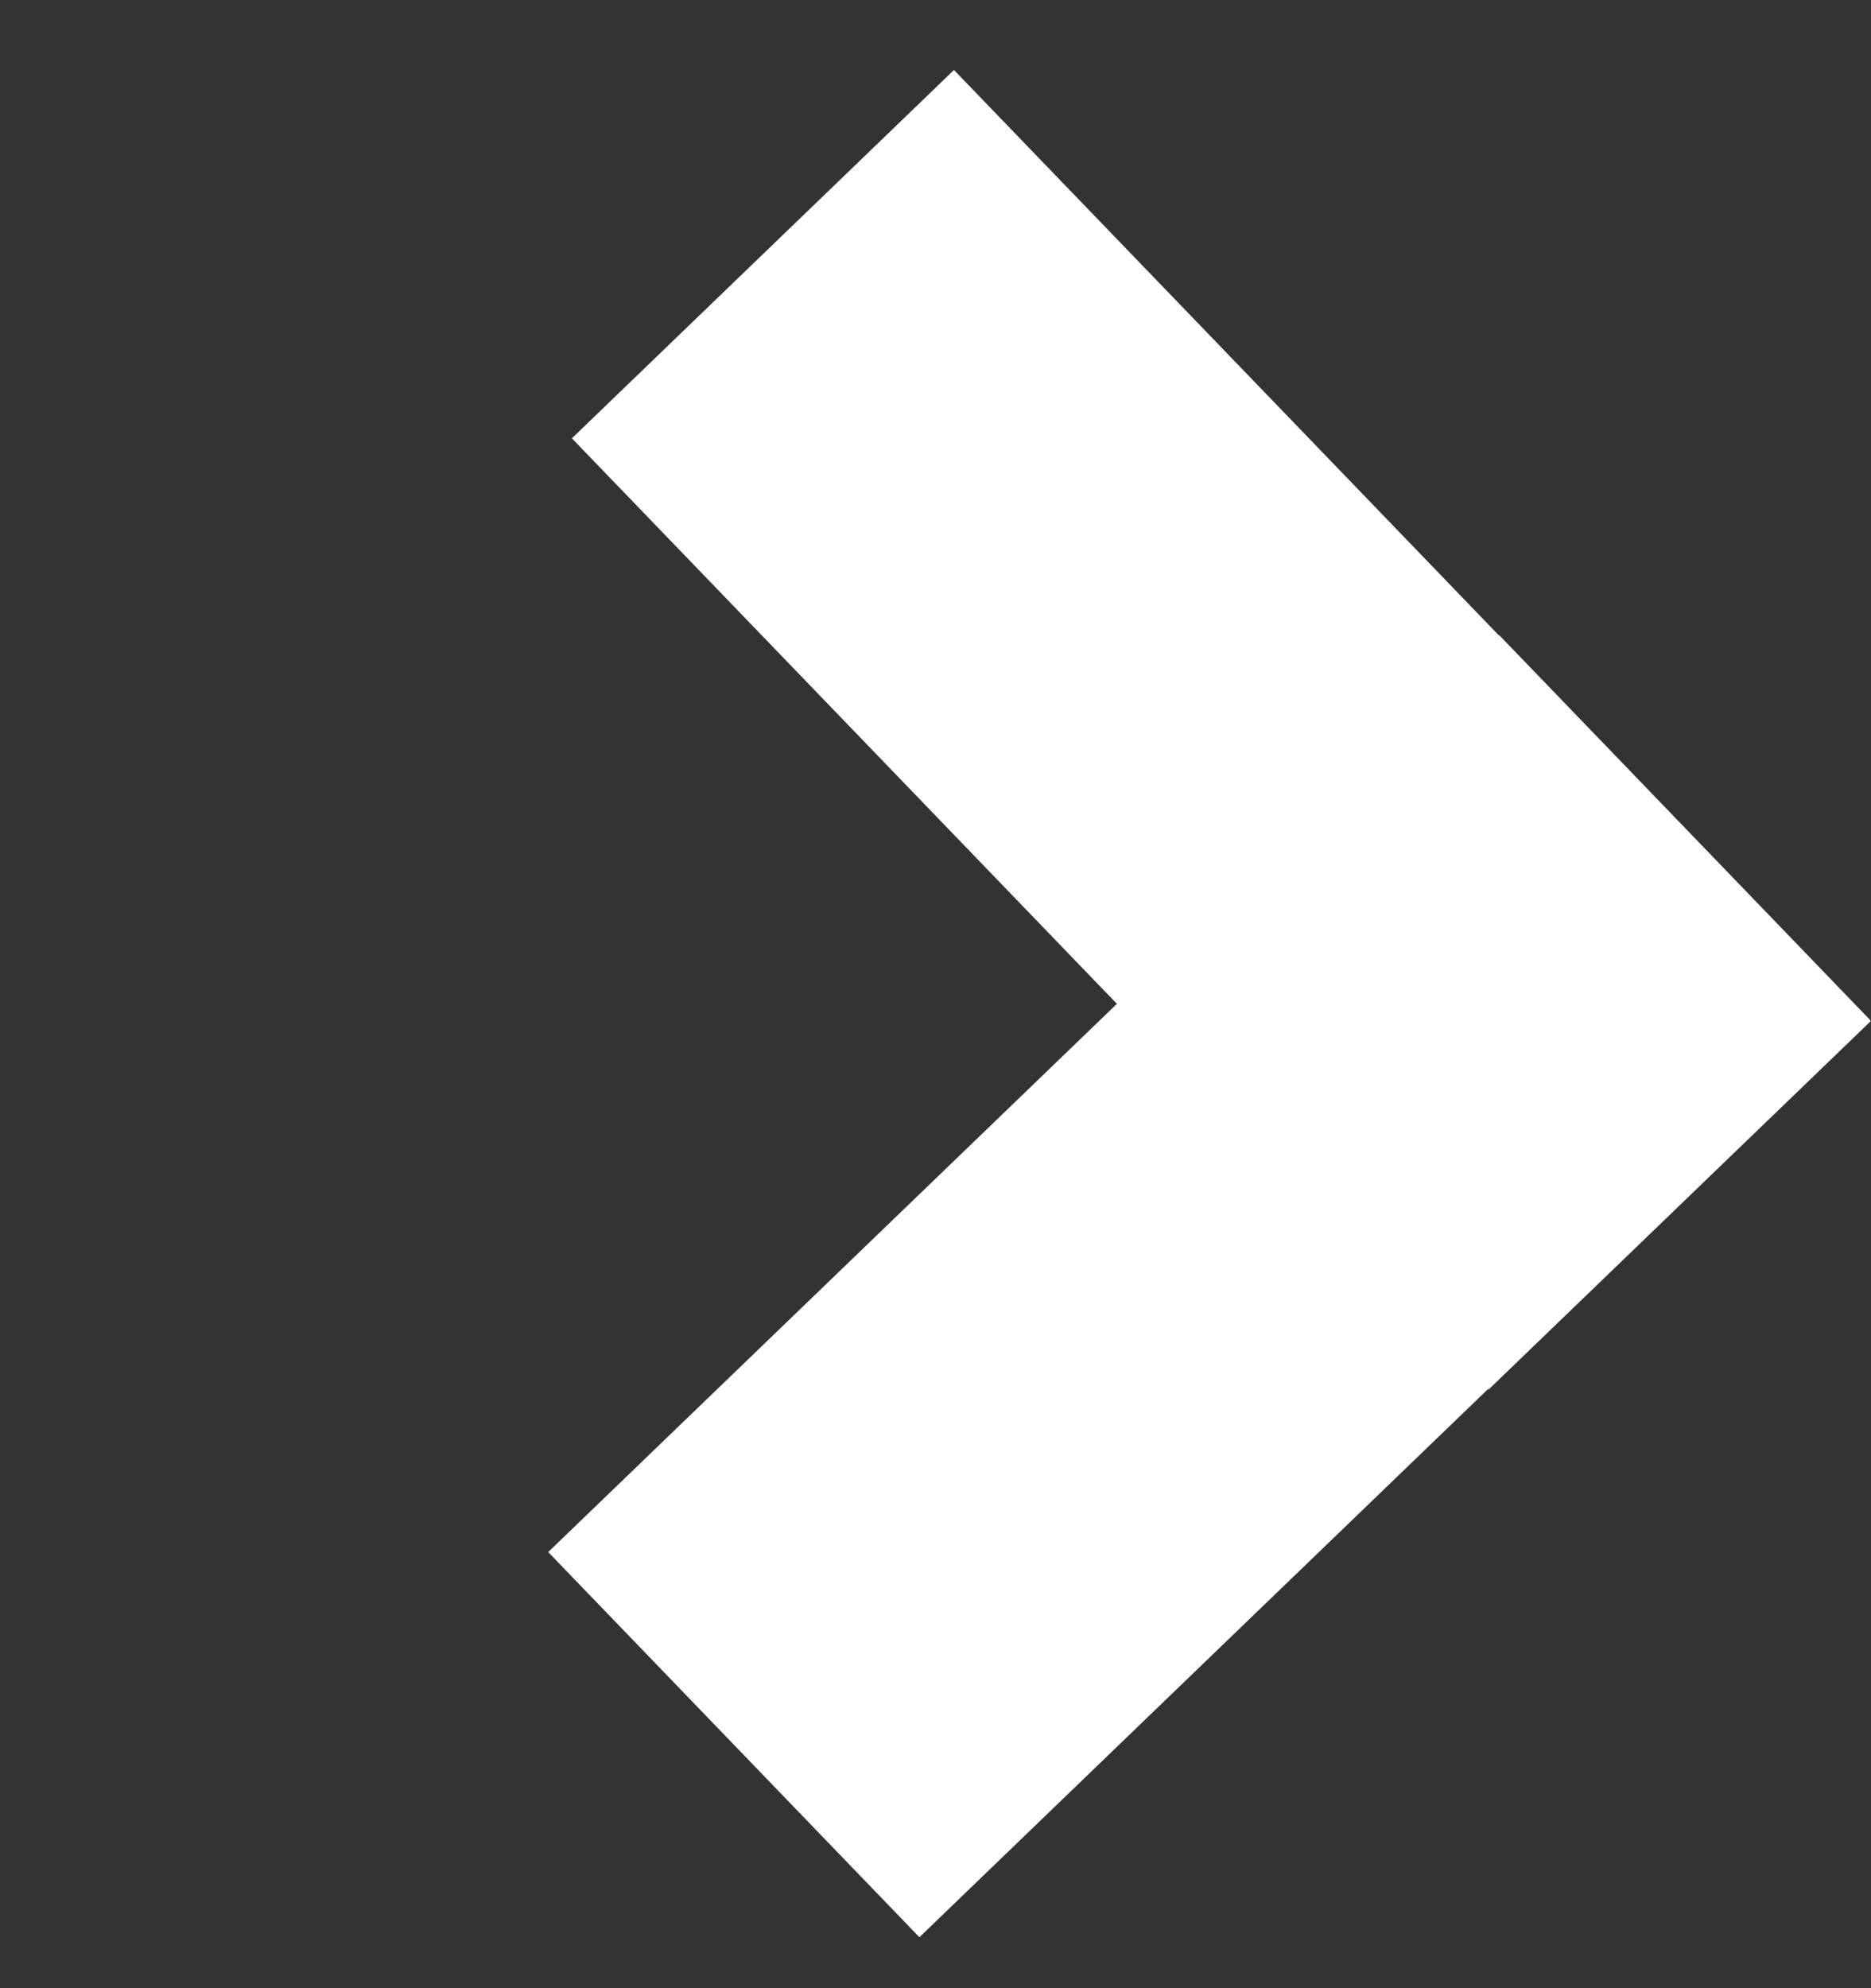
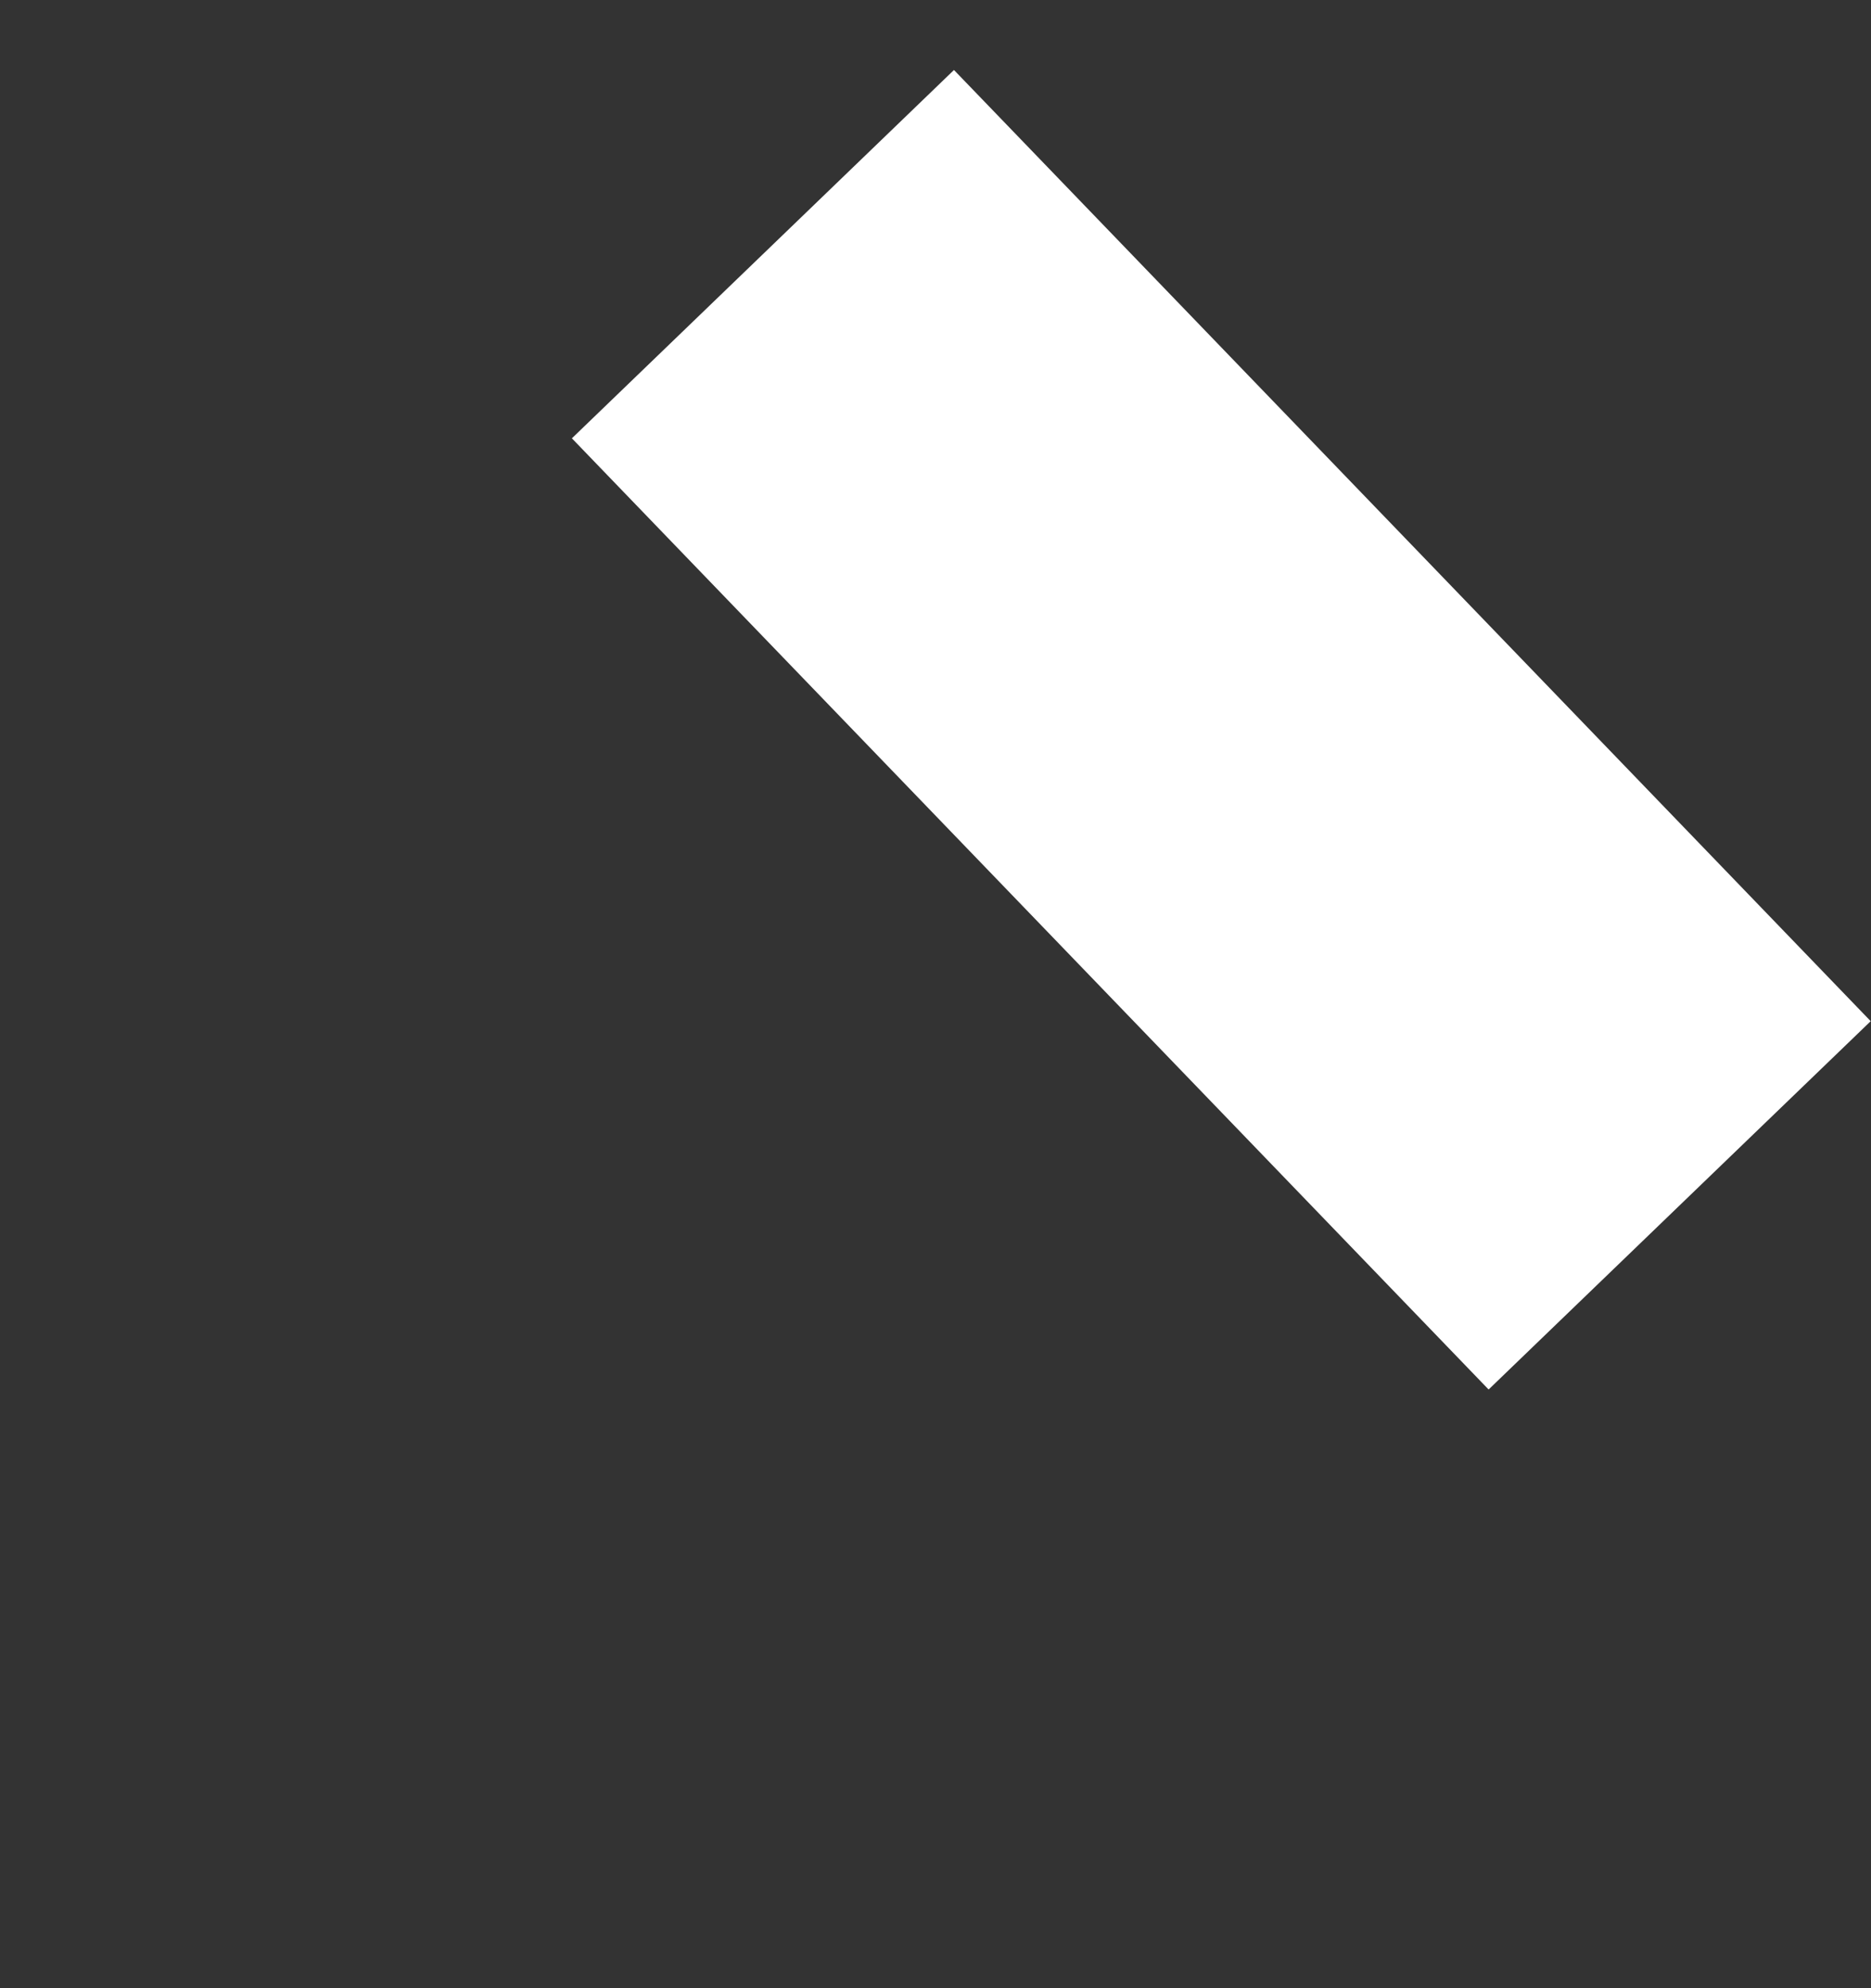
<svg xmlns="http://www.w3.org/2000/svg" width="16" height="17" viewBox="0 0 16 17" fill="none">
  <rect x="0" y="0" width="16" height="17" fill="#333333" stroke="none" />
  <g id="Group 44">
    <g id="Group 55">
-       <rect id="Rectangle 22" width="11.296" height="4.574" transform="matrix(0.72 -0.694 0.694 0.72 4.688 13.271)" fill="white" />
      <rect id="Rectangle 23" width="11.296" height="4.538" transform="matrix(-0.694 -0.72 0.72 -0.694 12.73 11.881)" fill="white" />
    </g>
  </g>
</svg>